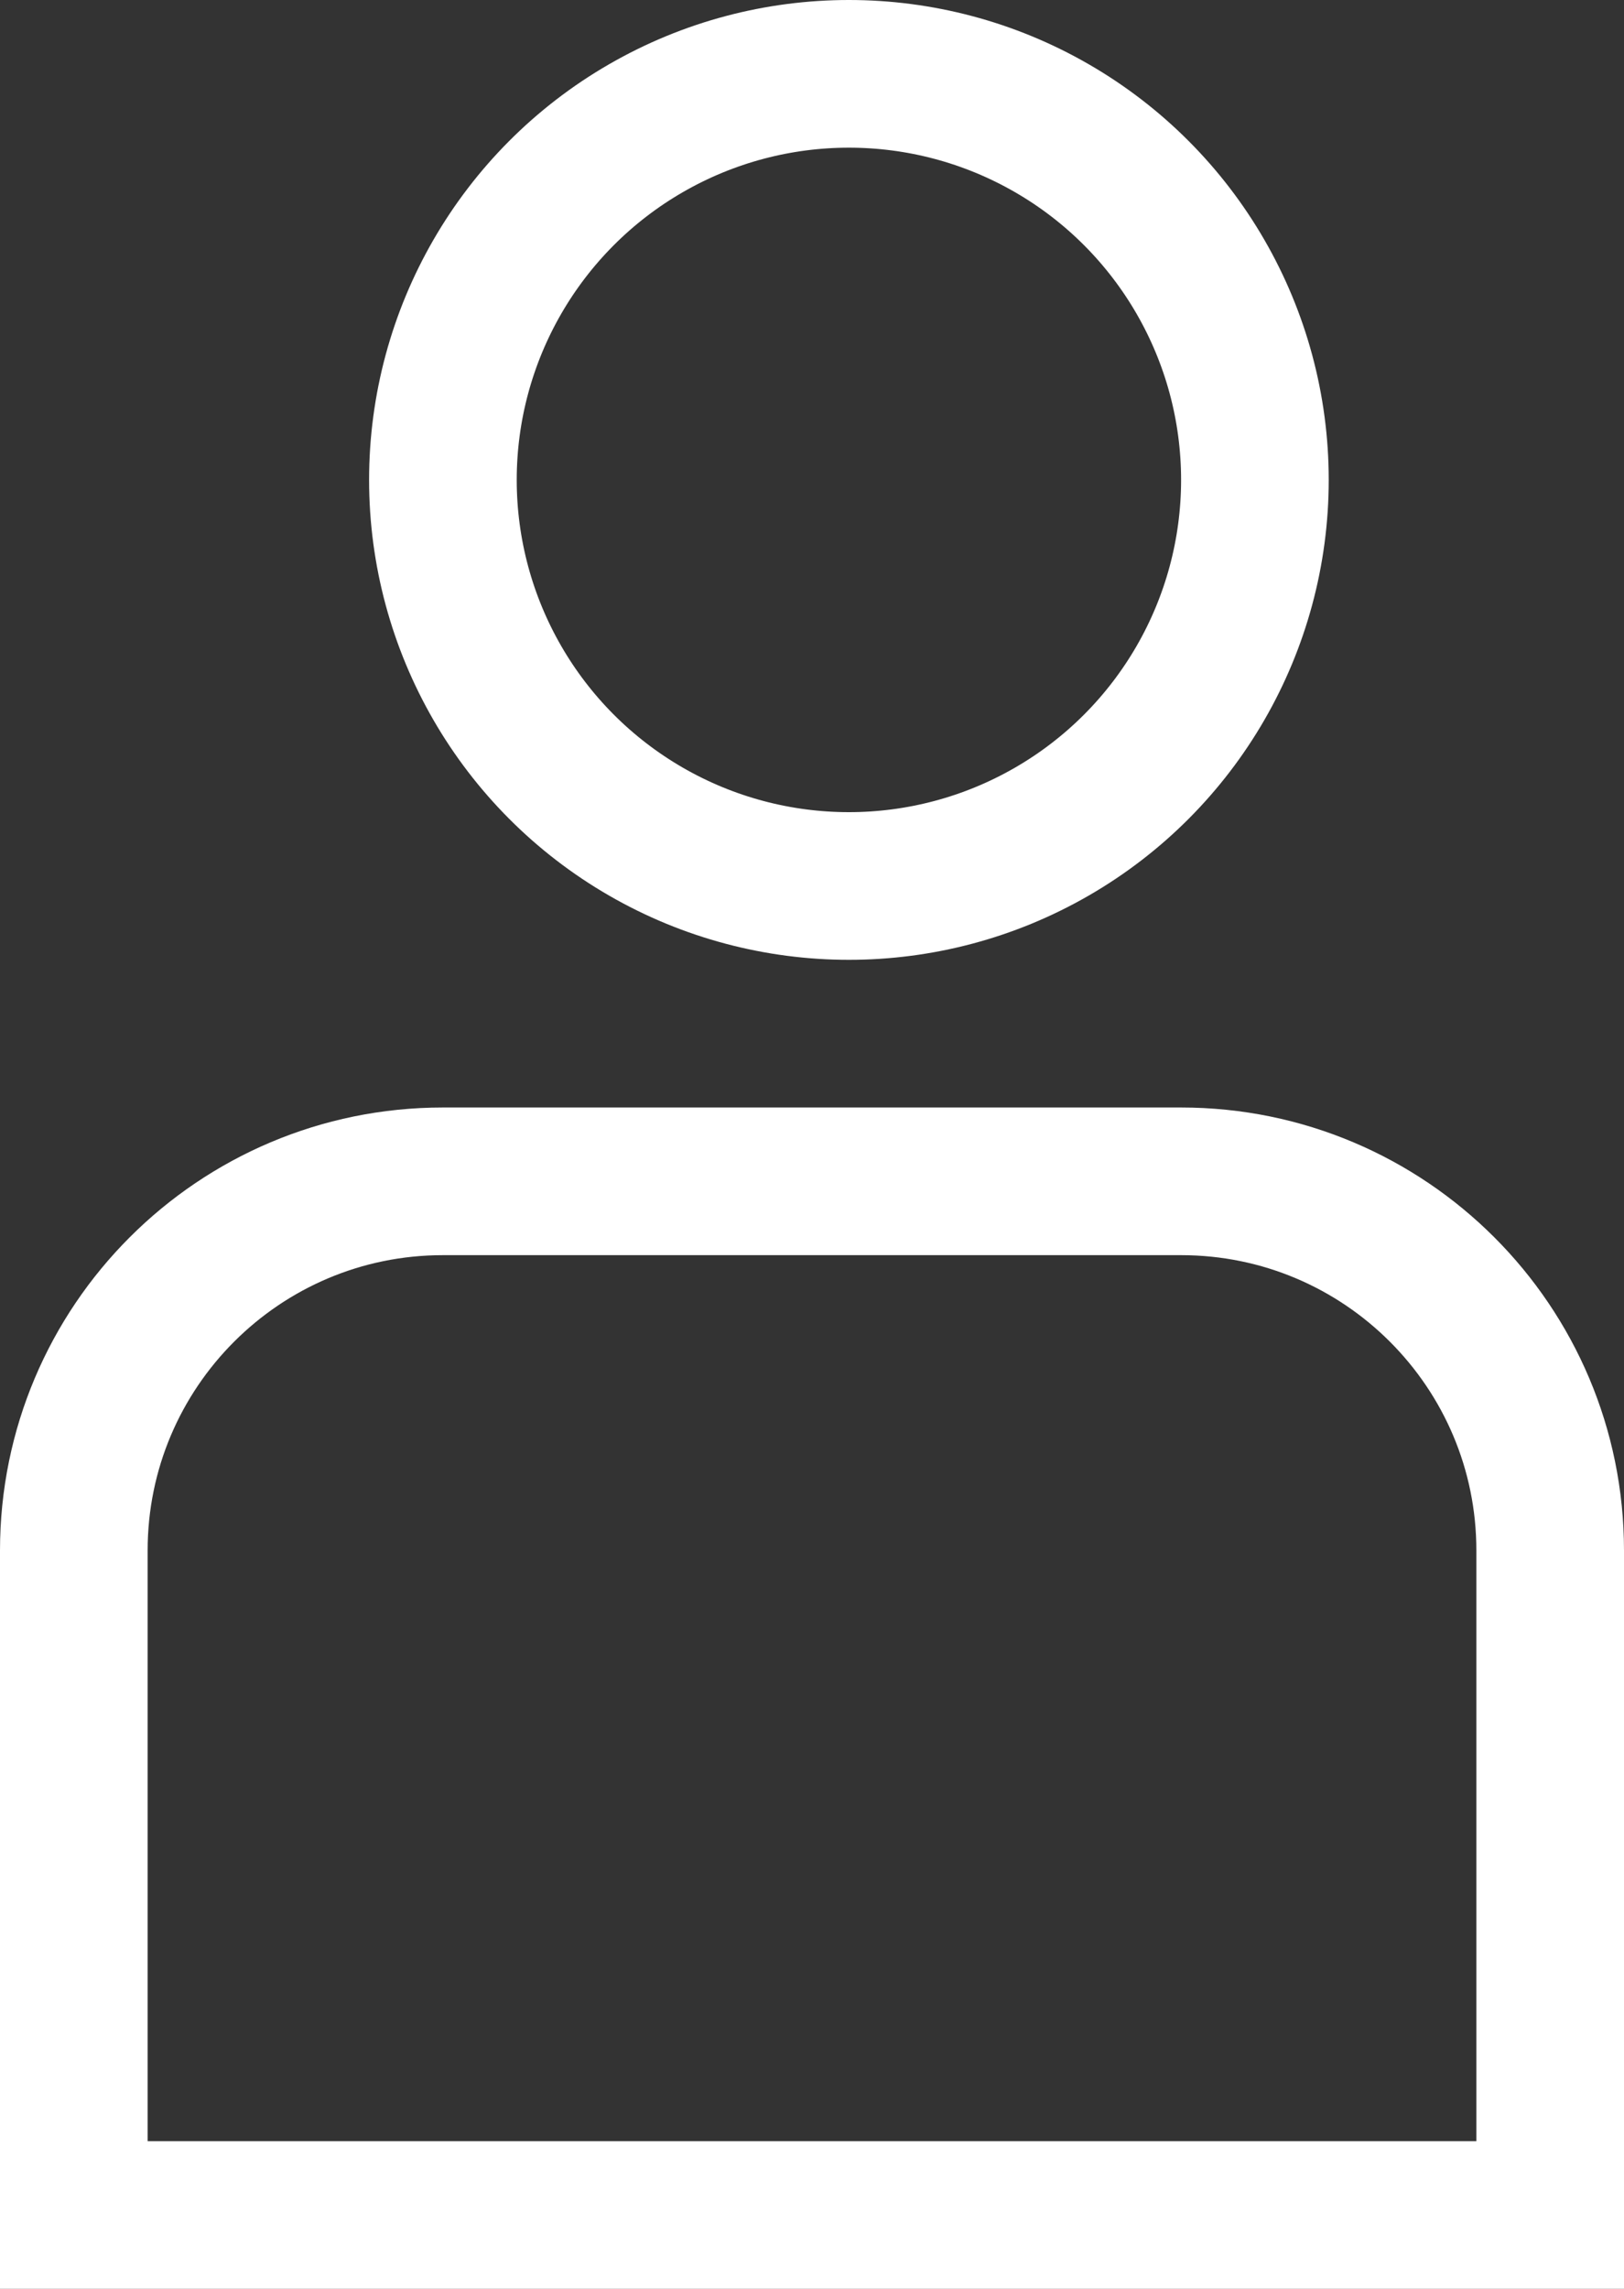
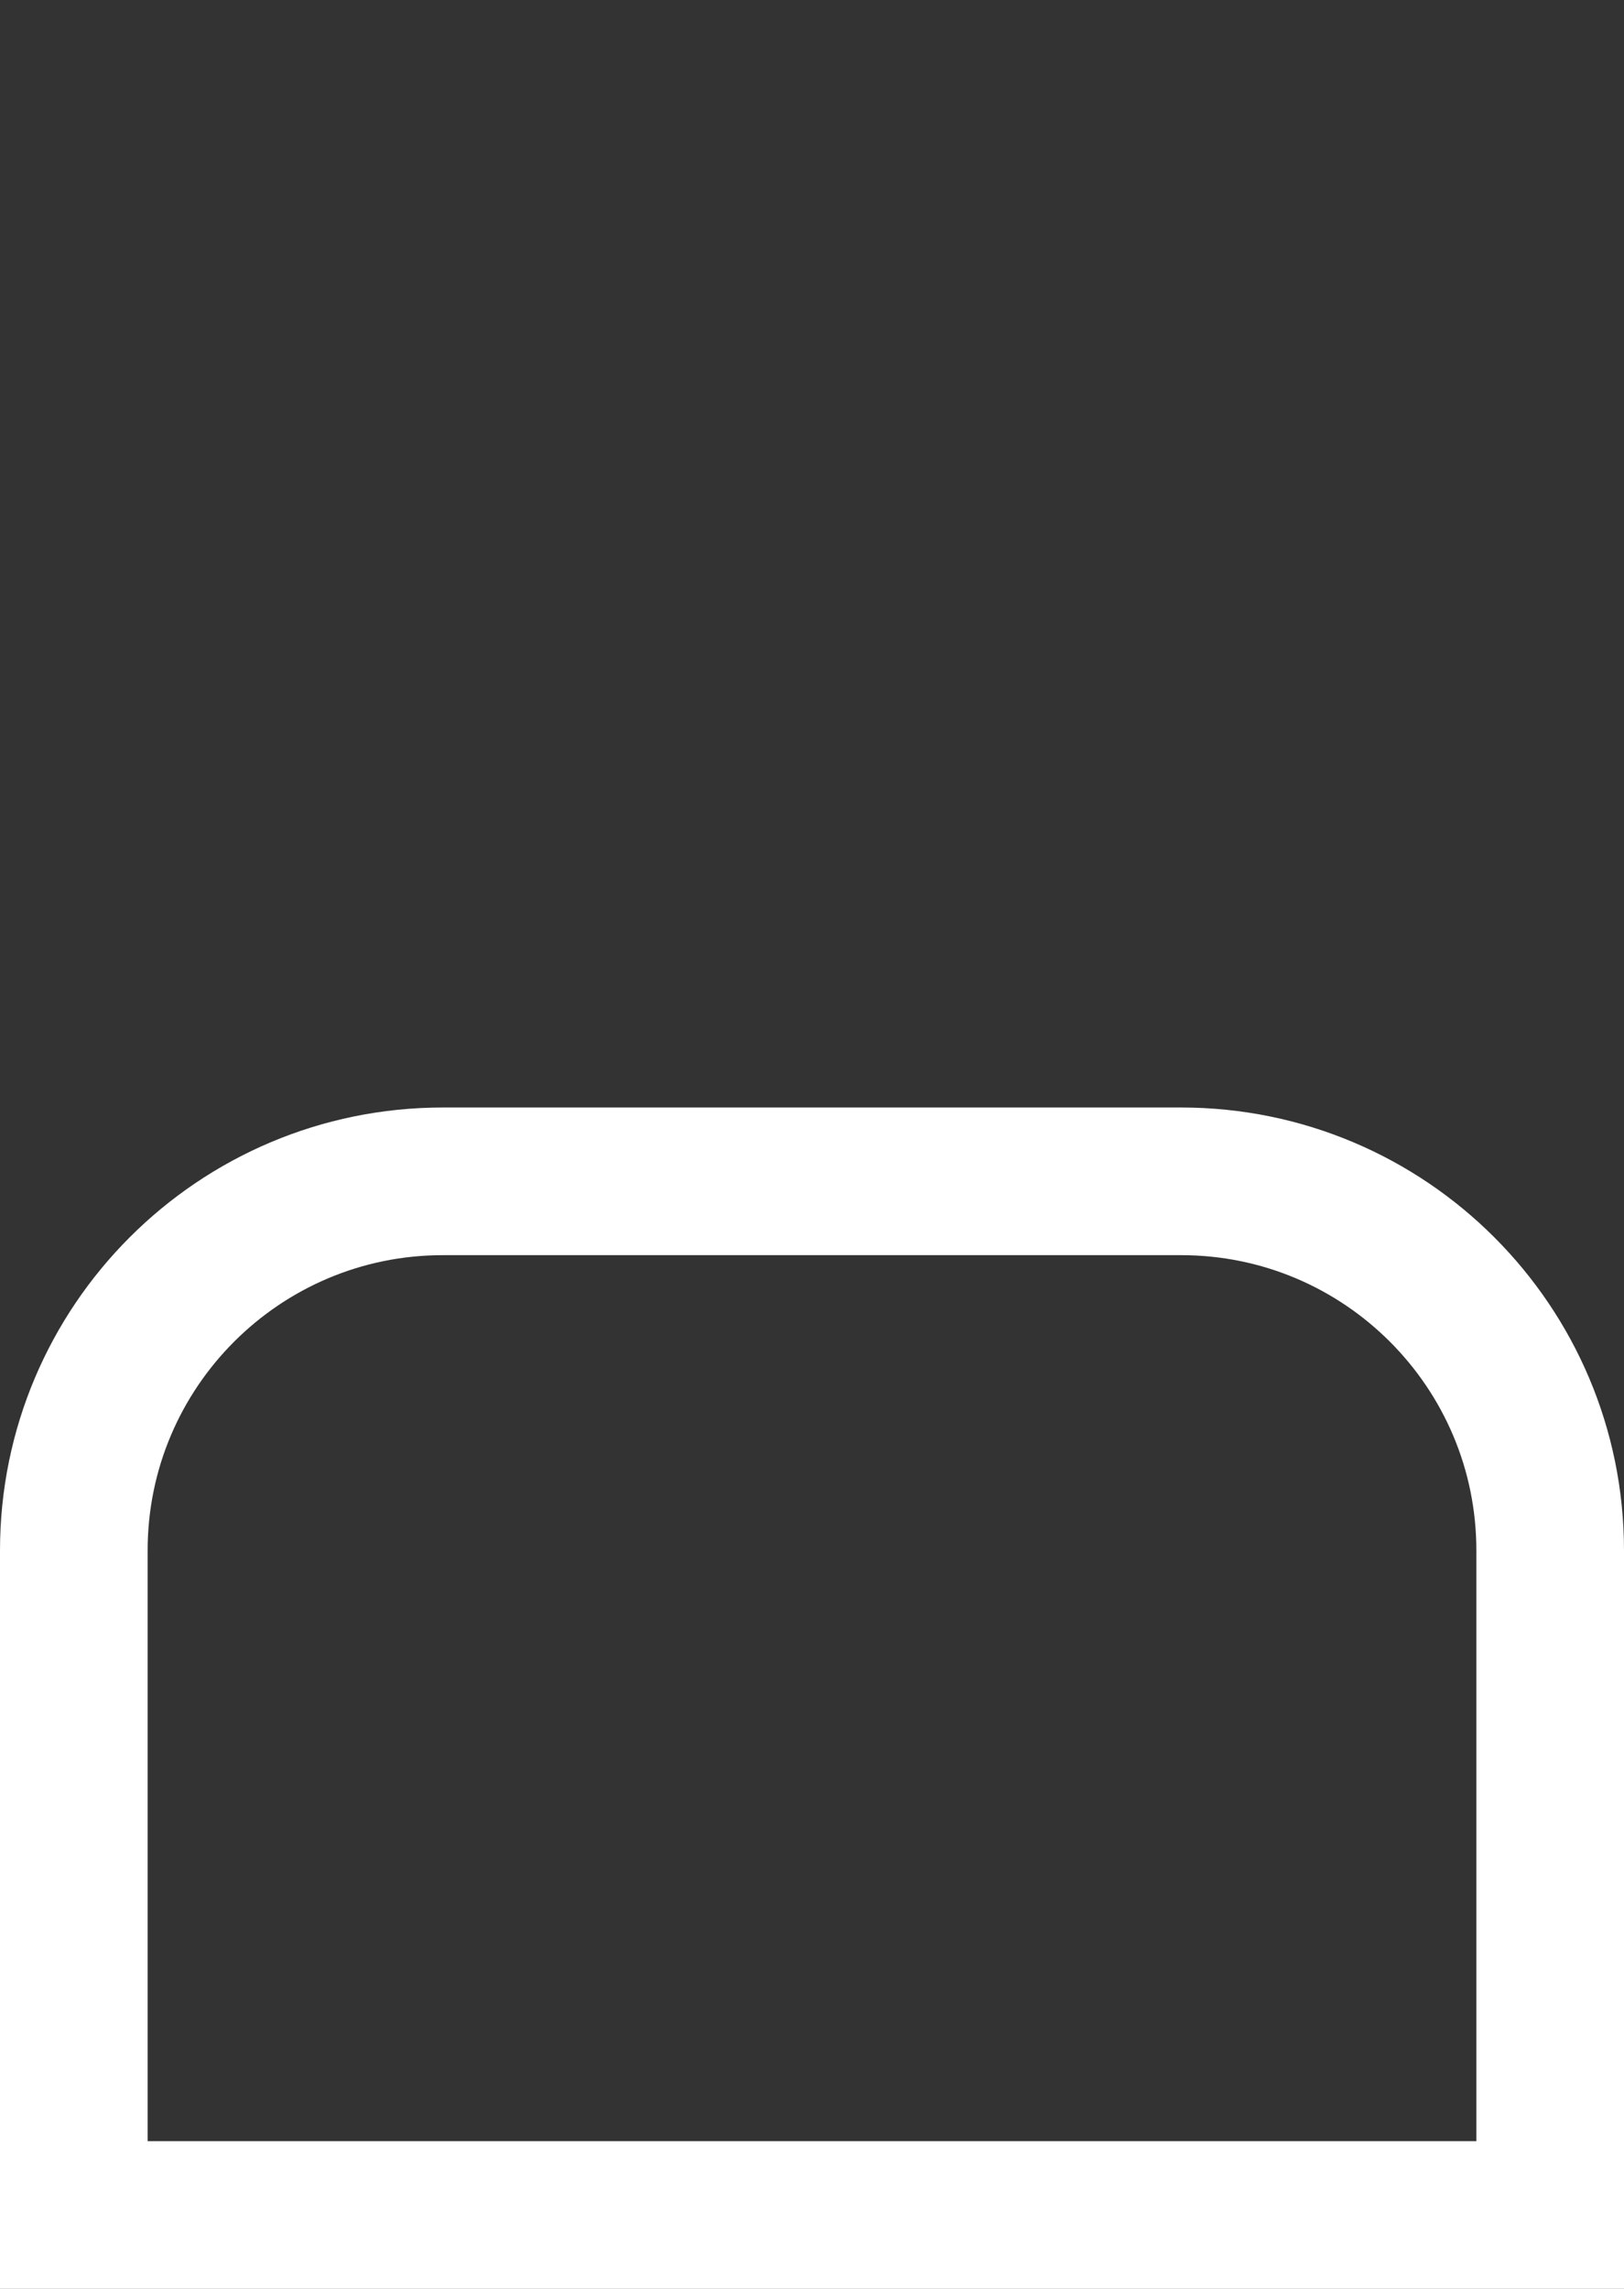
<svg xmlns="http://www.w3.org/2000/svg" width="22" height="31" viewBox="0 0 22 31" fill="none">
  <rect x="0" y="0" width="22" height="31" fill="#333333" stroke="none" />
  <path d="M6 16H16C18.761 16 21 18.239 21 21V30H1V21C1 18.239 3.239 16 6 16Z" stroke="white" stroke-width="2" />
-   <circle cx="11.5" cy="6.5" r="5.5" stroke="white" stroke-width="2" />
</svg>